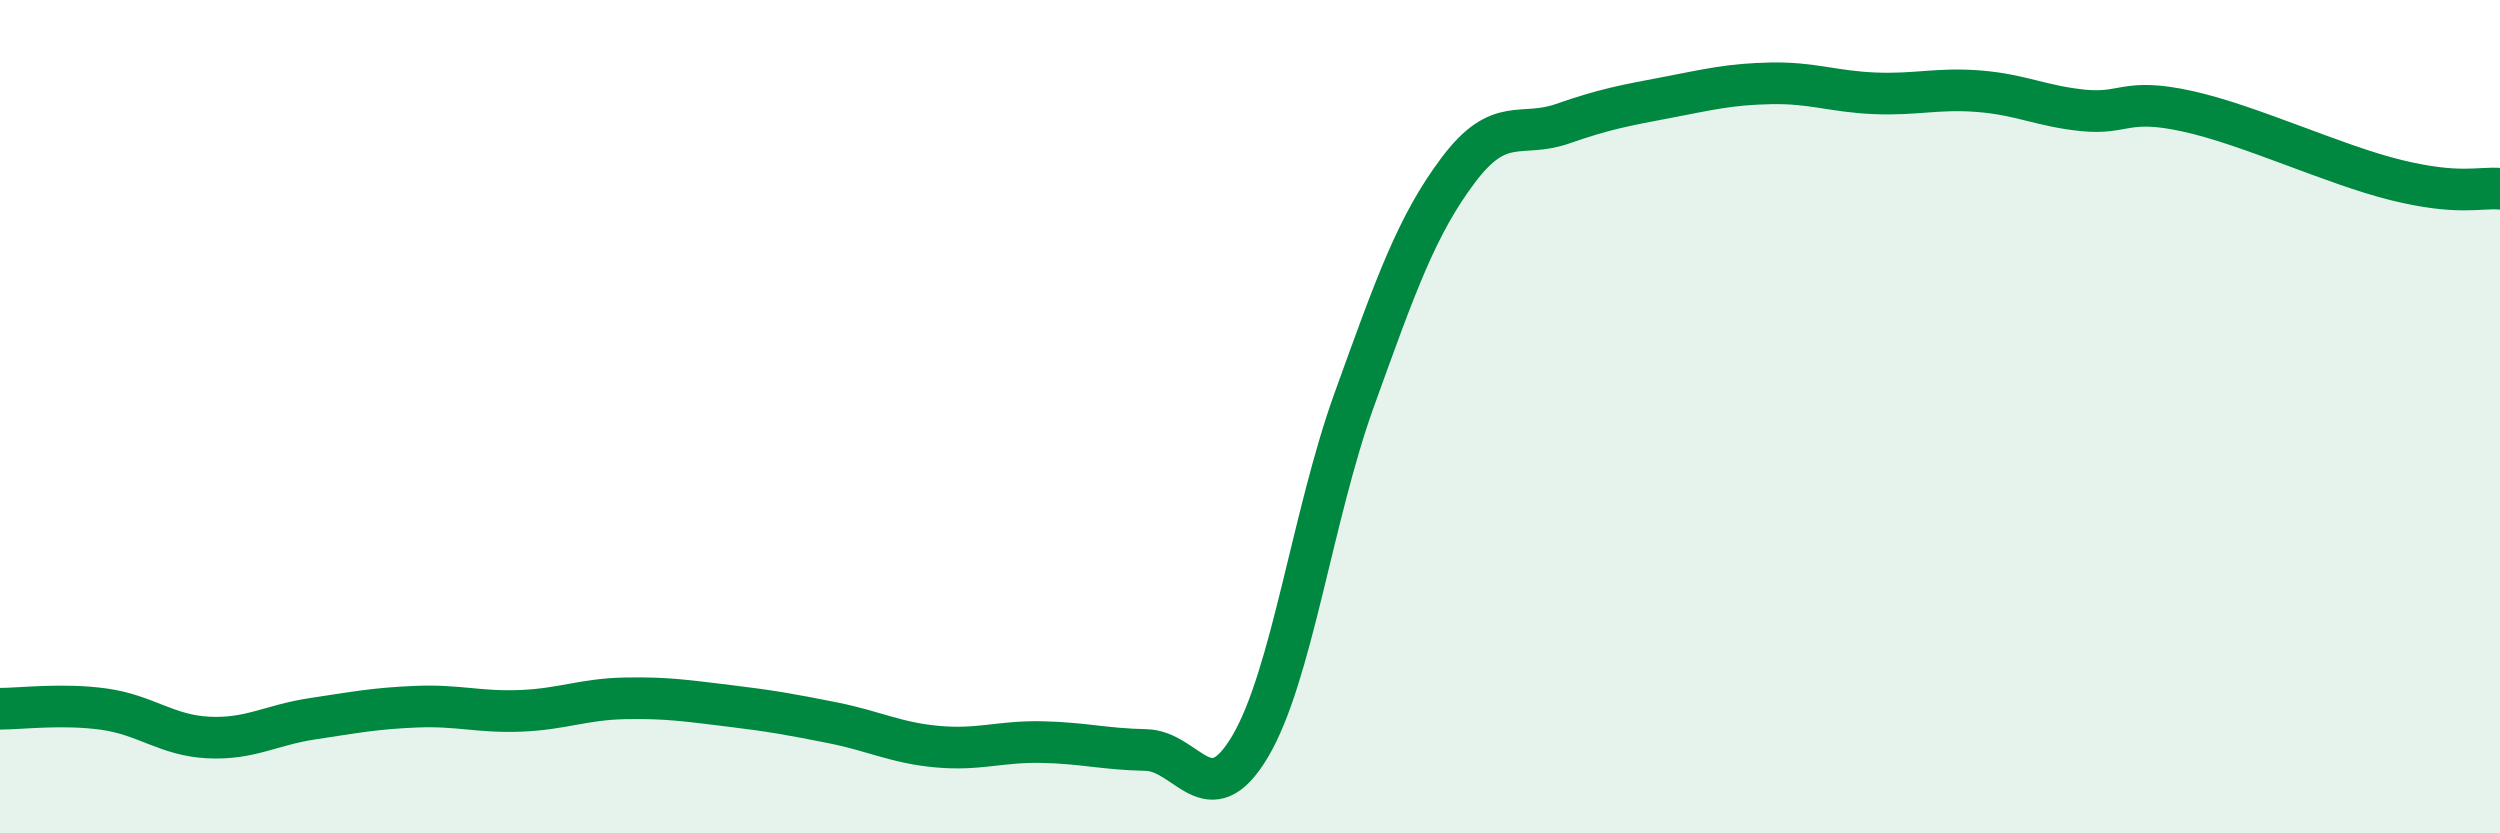
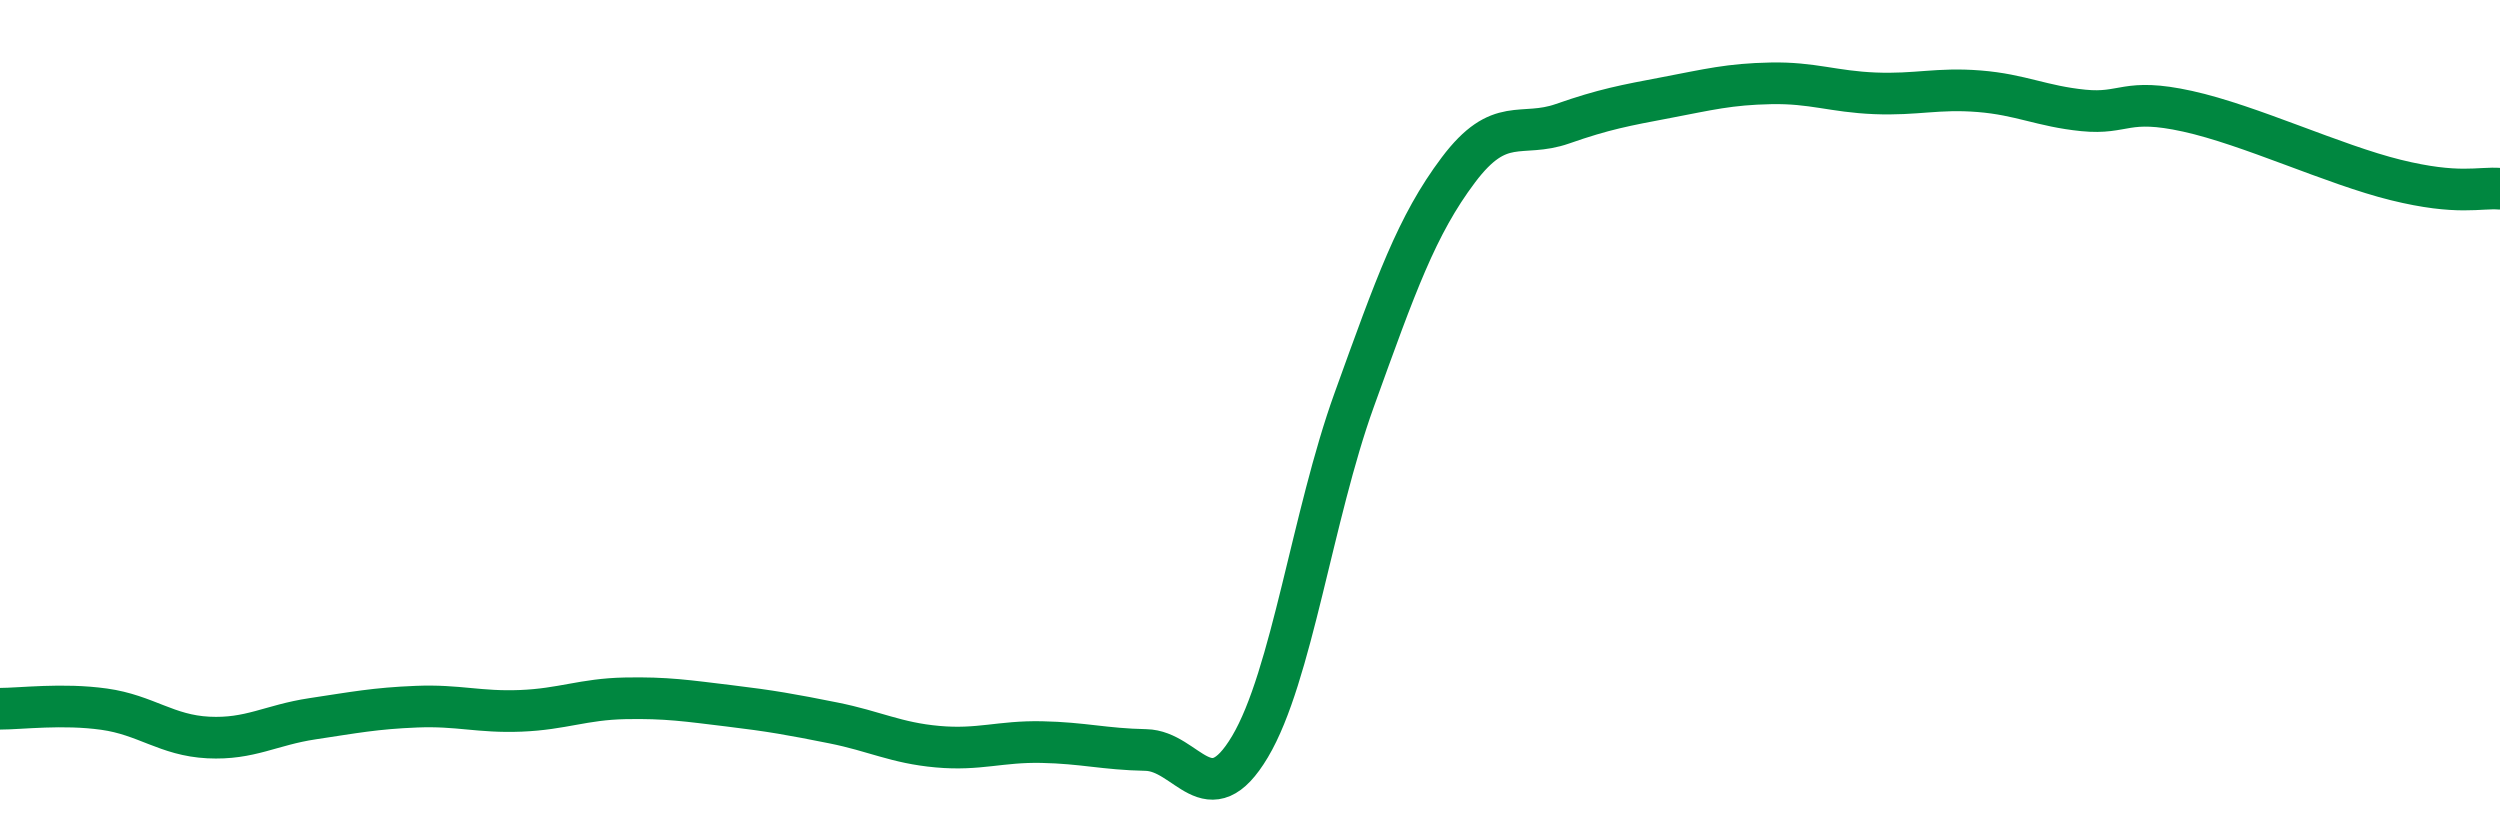
<svg xmlns="http://www.w3.org/2000/svg" width="60" height="20" viewBox="0 0 60 20">
-   <path d="M 0,17.01 C 0.5,17.01 1.5,16.88 2.5,17.02 C 3.5,17.16 4,17.65 5,17.7 C 6,17.75 6.5,17.4 7.5,17.25 C 8.5,17.1 9,17 10,16.96 C 11,16.92 11.5,17.1 12.5,17.06 C 13.5,17.02 14,16.78 15,16.76 C 16,16.74 16.5,16.82 17.5,16.94 C 18.5,17.06 19,17.15 20,17.35 C 21,17.55 21.5,17.83 22.5,17.92 C 23.5,18.01 24,17.79 25,17.81 C 26,17.83 26.5,17.98 27.5,18 C 28.5,18.02 29,19.6 30,17.92 C 31,16.24 31.5,12.37 32.5,9.6 C 33.5,6.83 34,5.41 35,4.08 C 36,2.75 36.5,3.32 37.5,2.97 C 38.5,2.62 39,2.53 40,2.34 C 41,2.15 41.5,2.02 42.5,2 C 43.5,1.98 44,2.2 45,2.24 C 46,2.28 46.5,2.11 47.5,2.19 C 48.5,2.27 49,2.55 50,2.65 C 51,2.75 51,2.34 52.5,2.67 C 54,3 56,3.95 57.5,4.32 C 59,4.69 59.5,4.49 60,4.53L60 20L0 20Z" fill="#008740" opacity="0.1" stroke-linecap="round" stroke-linejoin="round" />
  <path d="M 0,17.01 C 0.5,17.01 1.5,16.88 2.5,17.02 C 3.5,17.16 4,17.65 5,17.7 C 6,17.75 6.5,17.4 7.5,17.25 C 8.5,17.1 9,17 10,16.96 C 11,16.92 11.5,17.1 12.5,17.06 C 13.5,17.02 14,16.78 15,16.76 C 16,16.74 16.5,16.82 17.5,16.94 C 18.5,17.06 19,17.15 20,17.35 C 21,17.55 21.5,17.83 22.5,17.92 C 23.5,18.01 24,17.79 25,17.81 C 26,17.83 26.5,17.98 27.5,18 C 28.5,18.02 29,19.6 30,17.92 C 31,16.24 31.5,12.37 32.5,9.6 C 33.5,6.83 34,5.41 35,4.08 C 36,2.75 36.5,3.32 37.5,2.97 C 38.5,2.62 39,2.53 40,2.34 C 41,2.15 41.5,2.02 42.5,2 C 43.5,1.98 44,2.2 45,2.24 C 46,2.28 46.5,2.11 47.5,2.19 C 48.5,2.27 49,2.55 50,2.65 C 51,2.75 51,2.34 52.5,2.67 C 54,3 56,3.95 57.5,4.32 C 59,4.69 59.5,4.49 60,4.53" stroke="#008740" stroke-width="1" fill="none" stroke-linecap="round" stroke-linejoin="round" />
</svg>